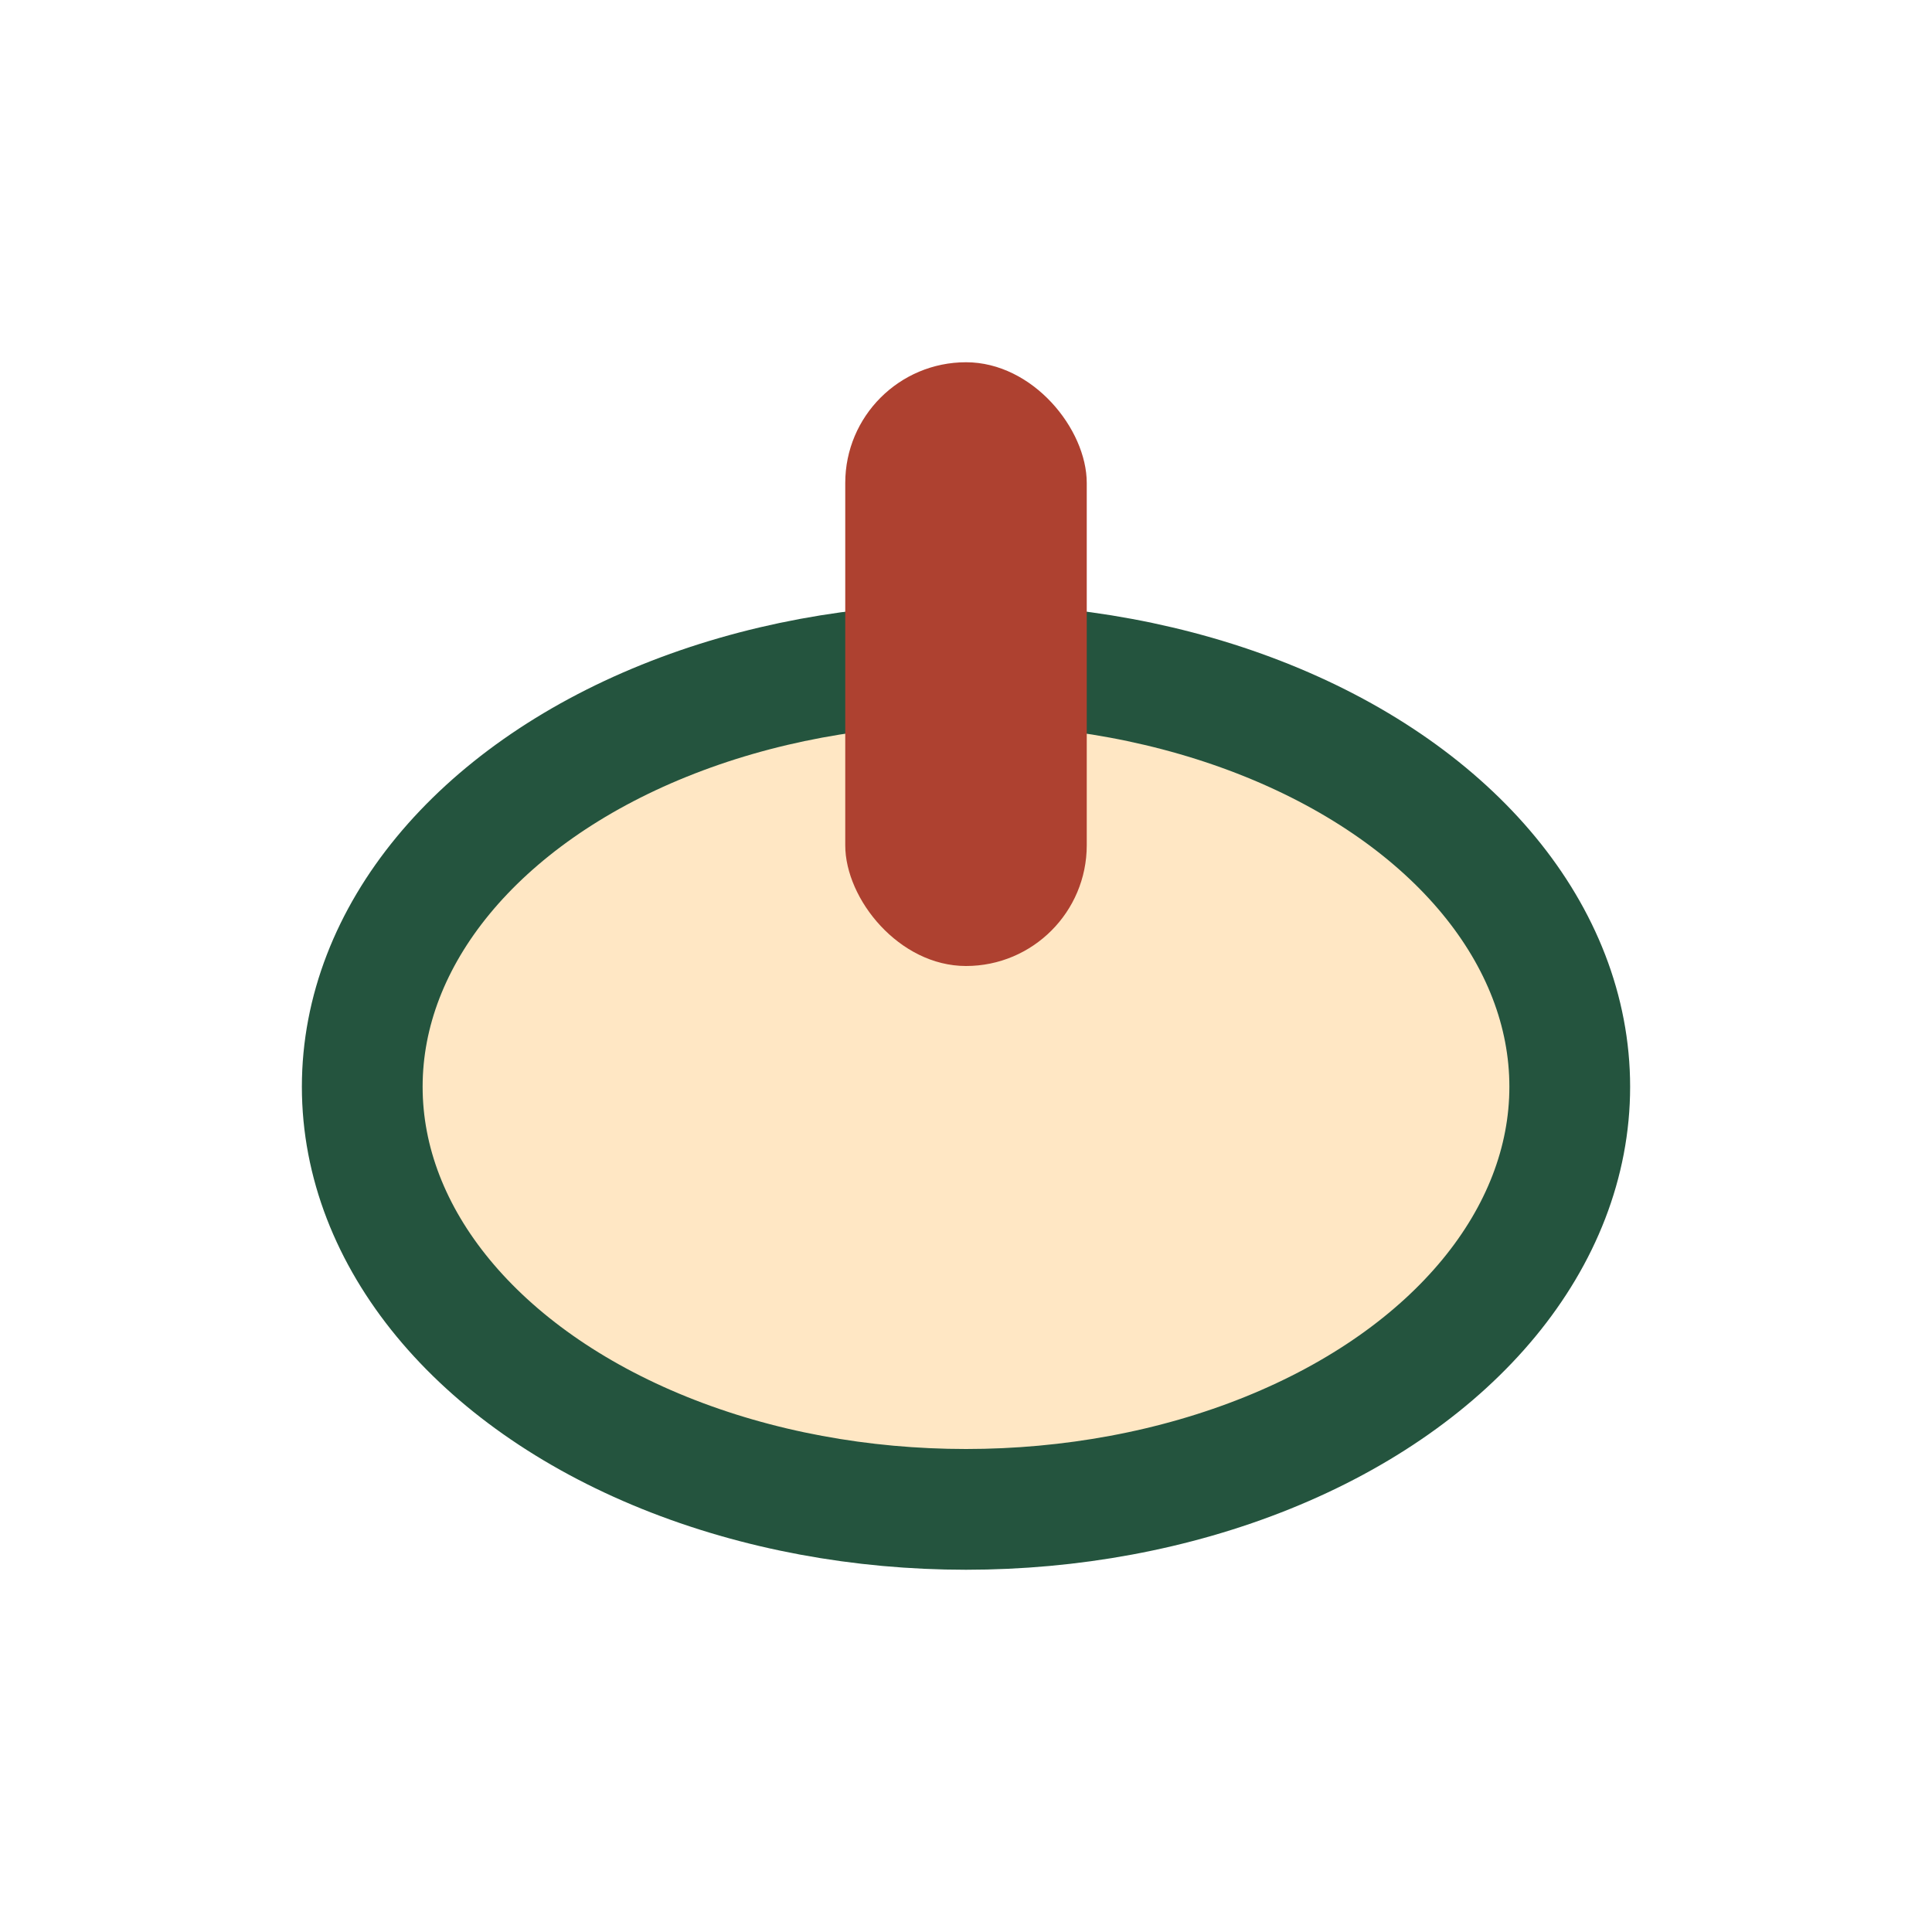
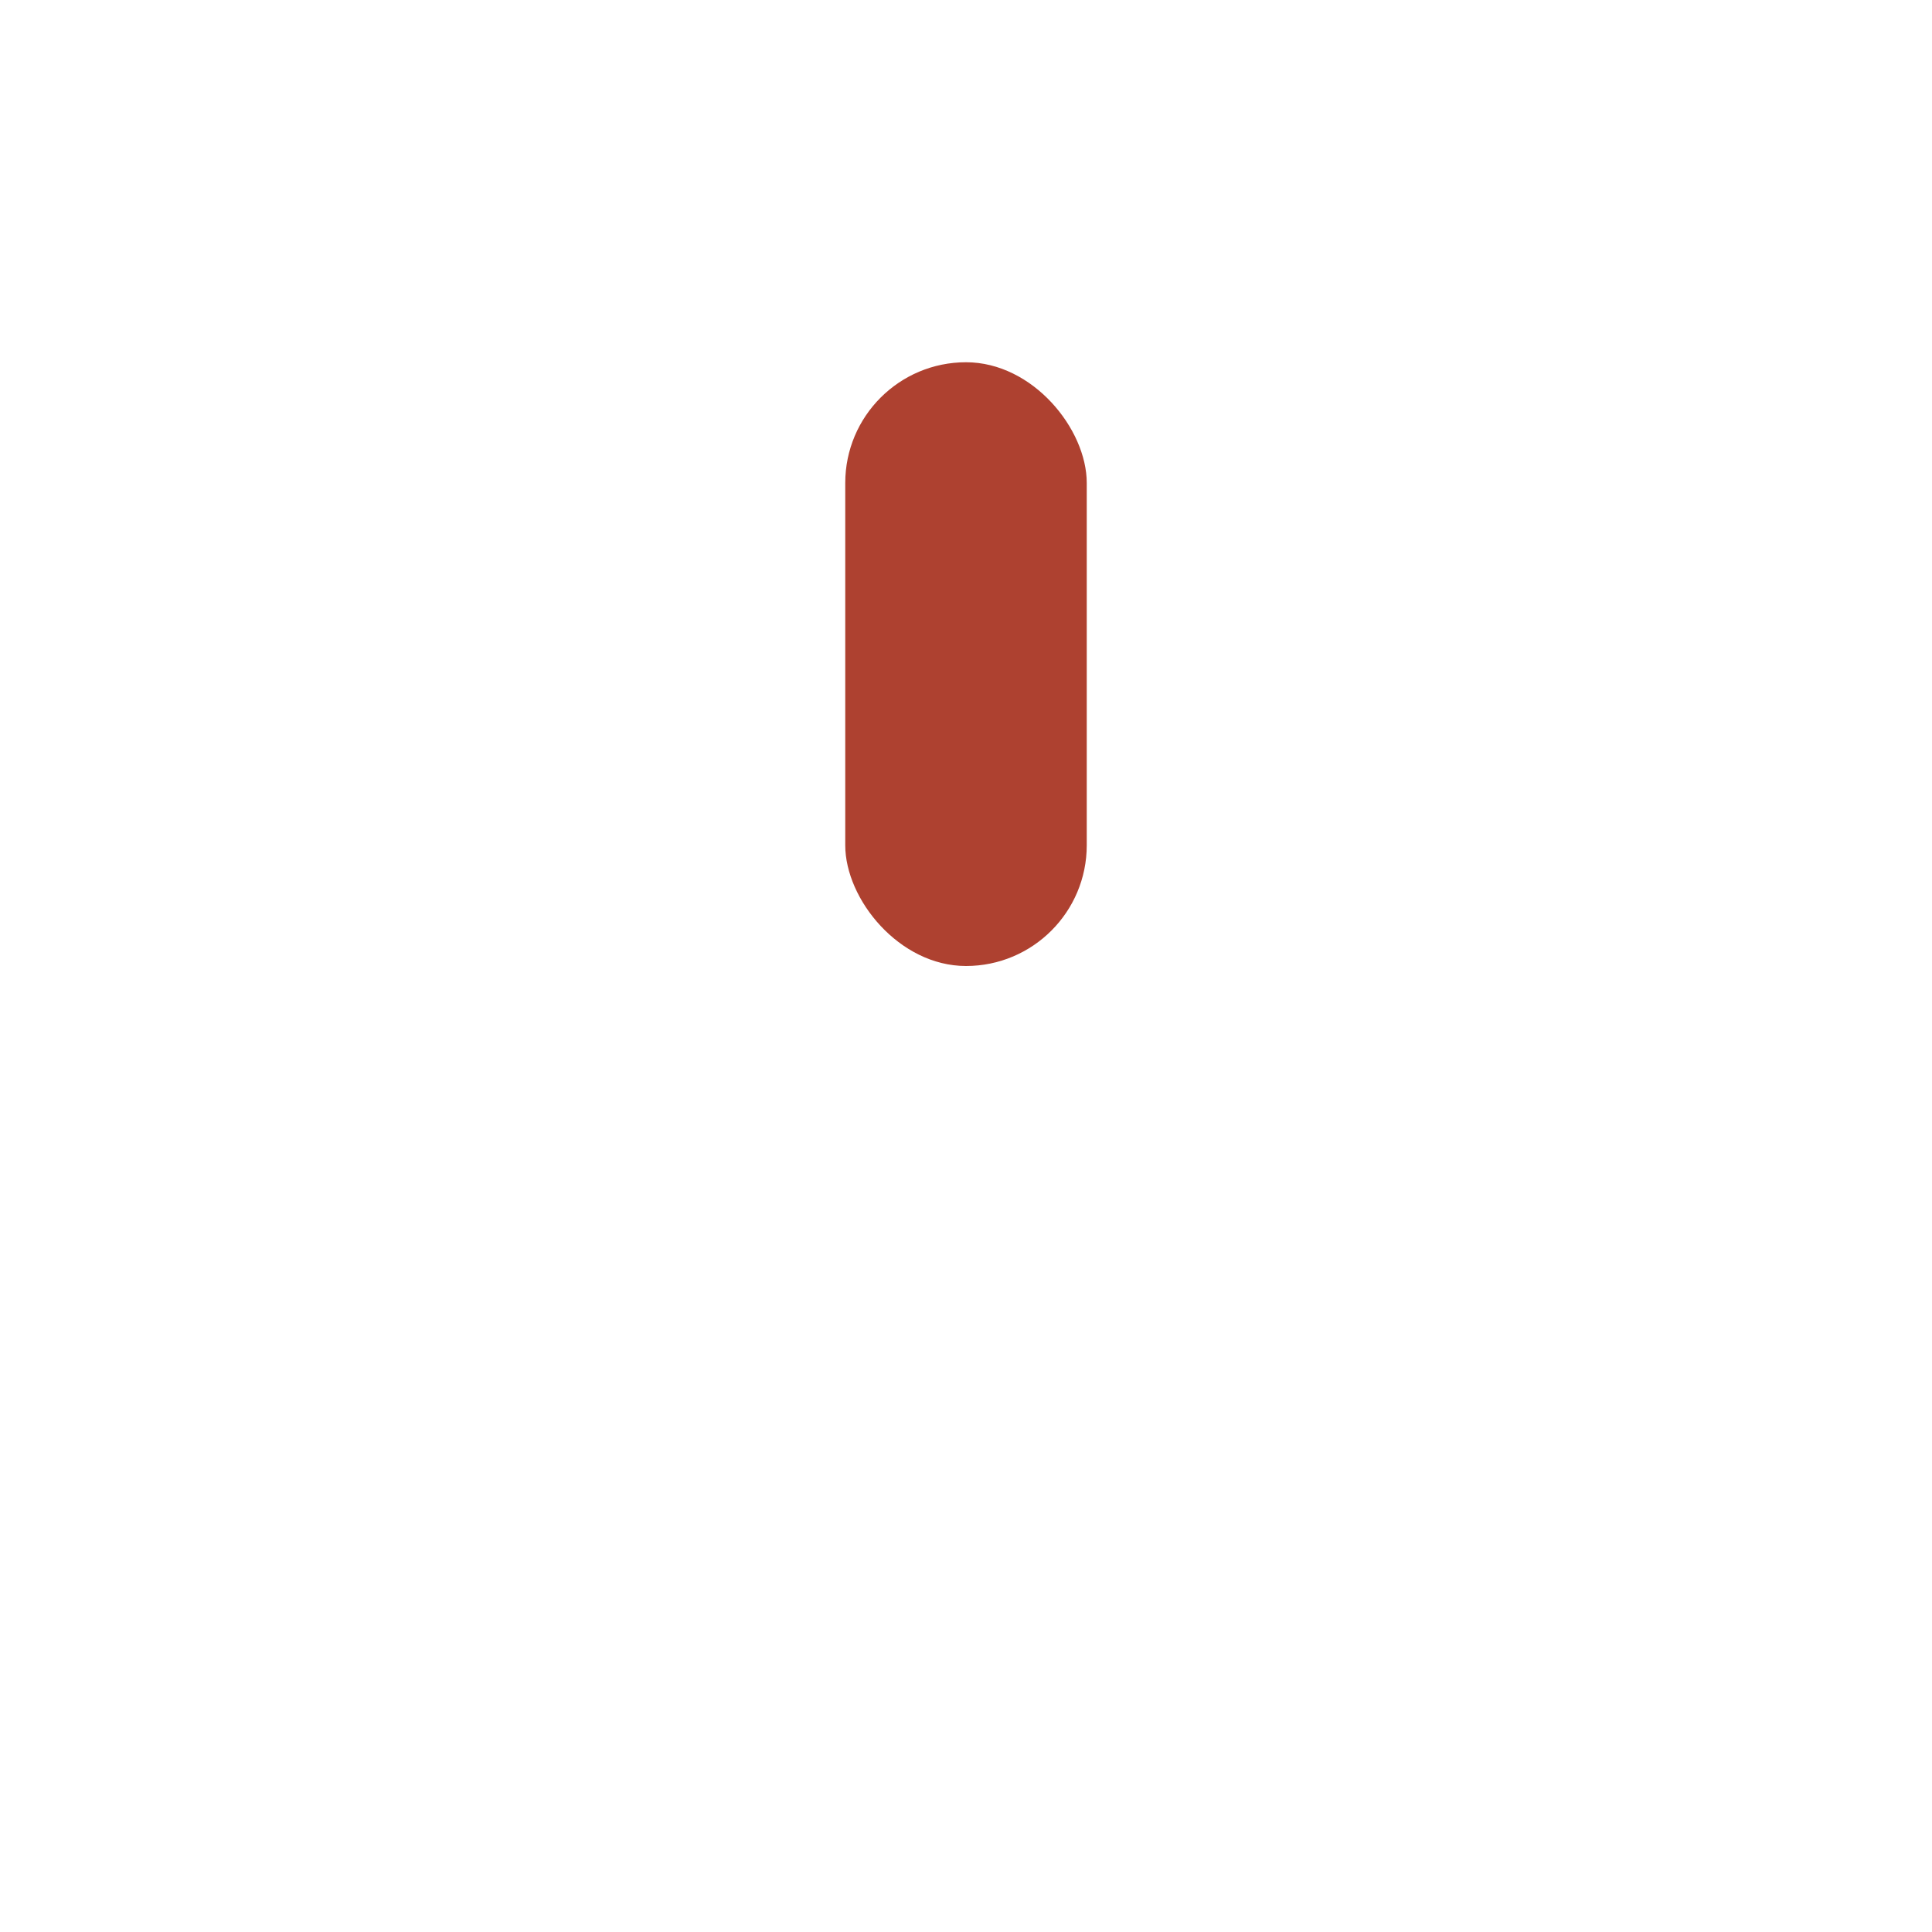
<svg xmlns="http://www.w3.org/2000/svg" width="32" height="32" viewBox="0 0 32 32">
-   <ellipse cx="16" cy="18" rx="10" ry="7" fill="#ffe7c4" stroke="#24543e" stroke-width="2" />
  <rect x="14" y="6" width="4" height="10" rx="2" fill="#ae4130" />
</svg>